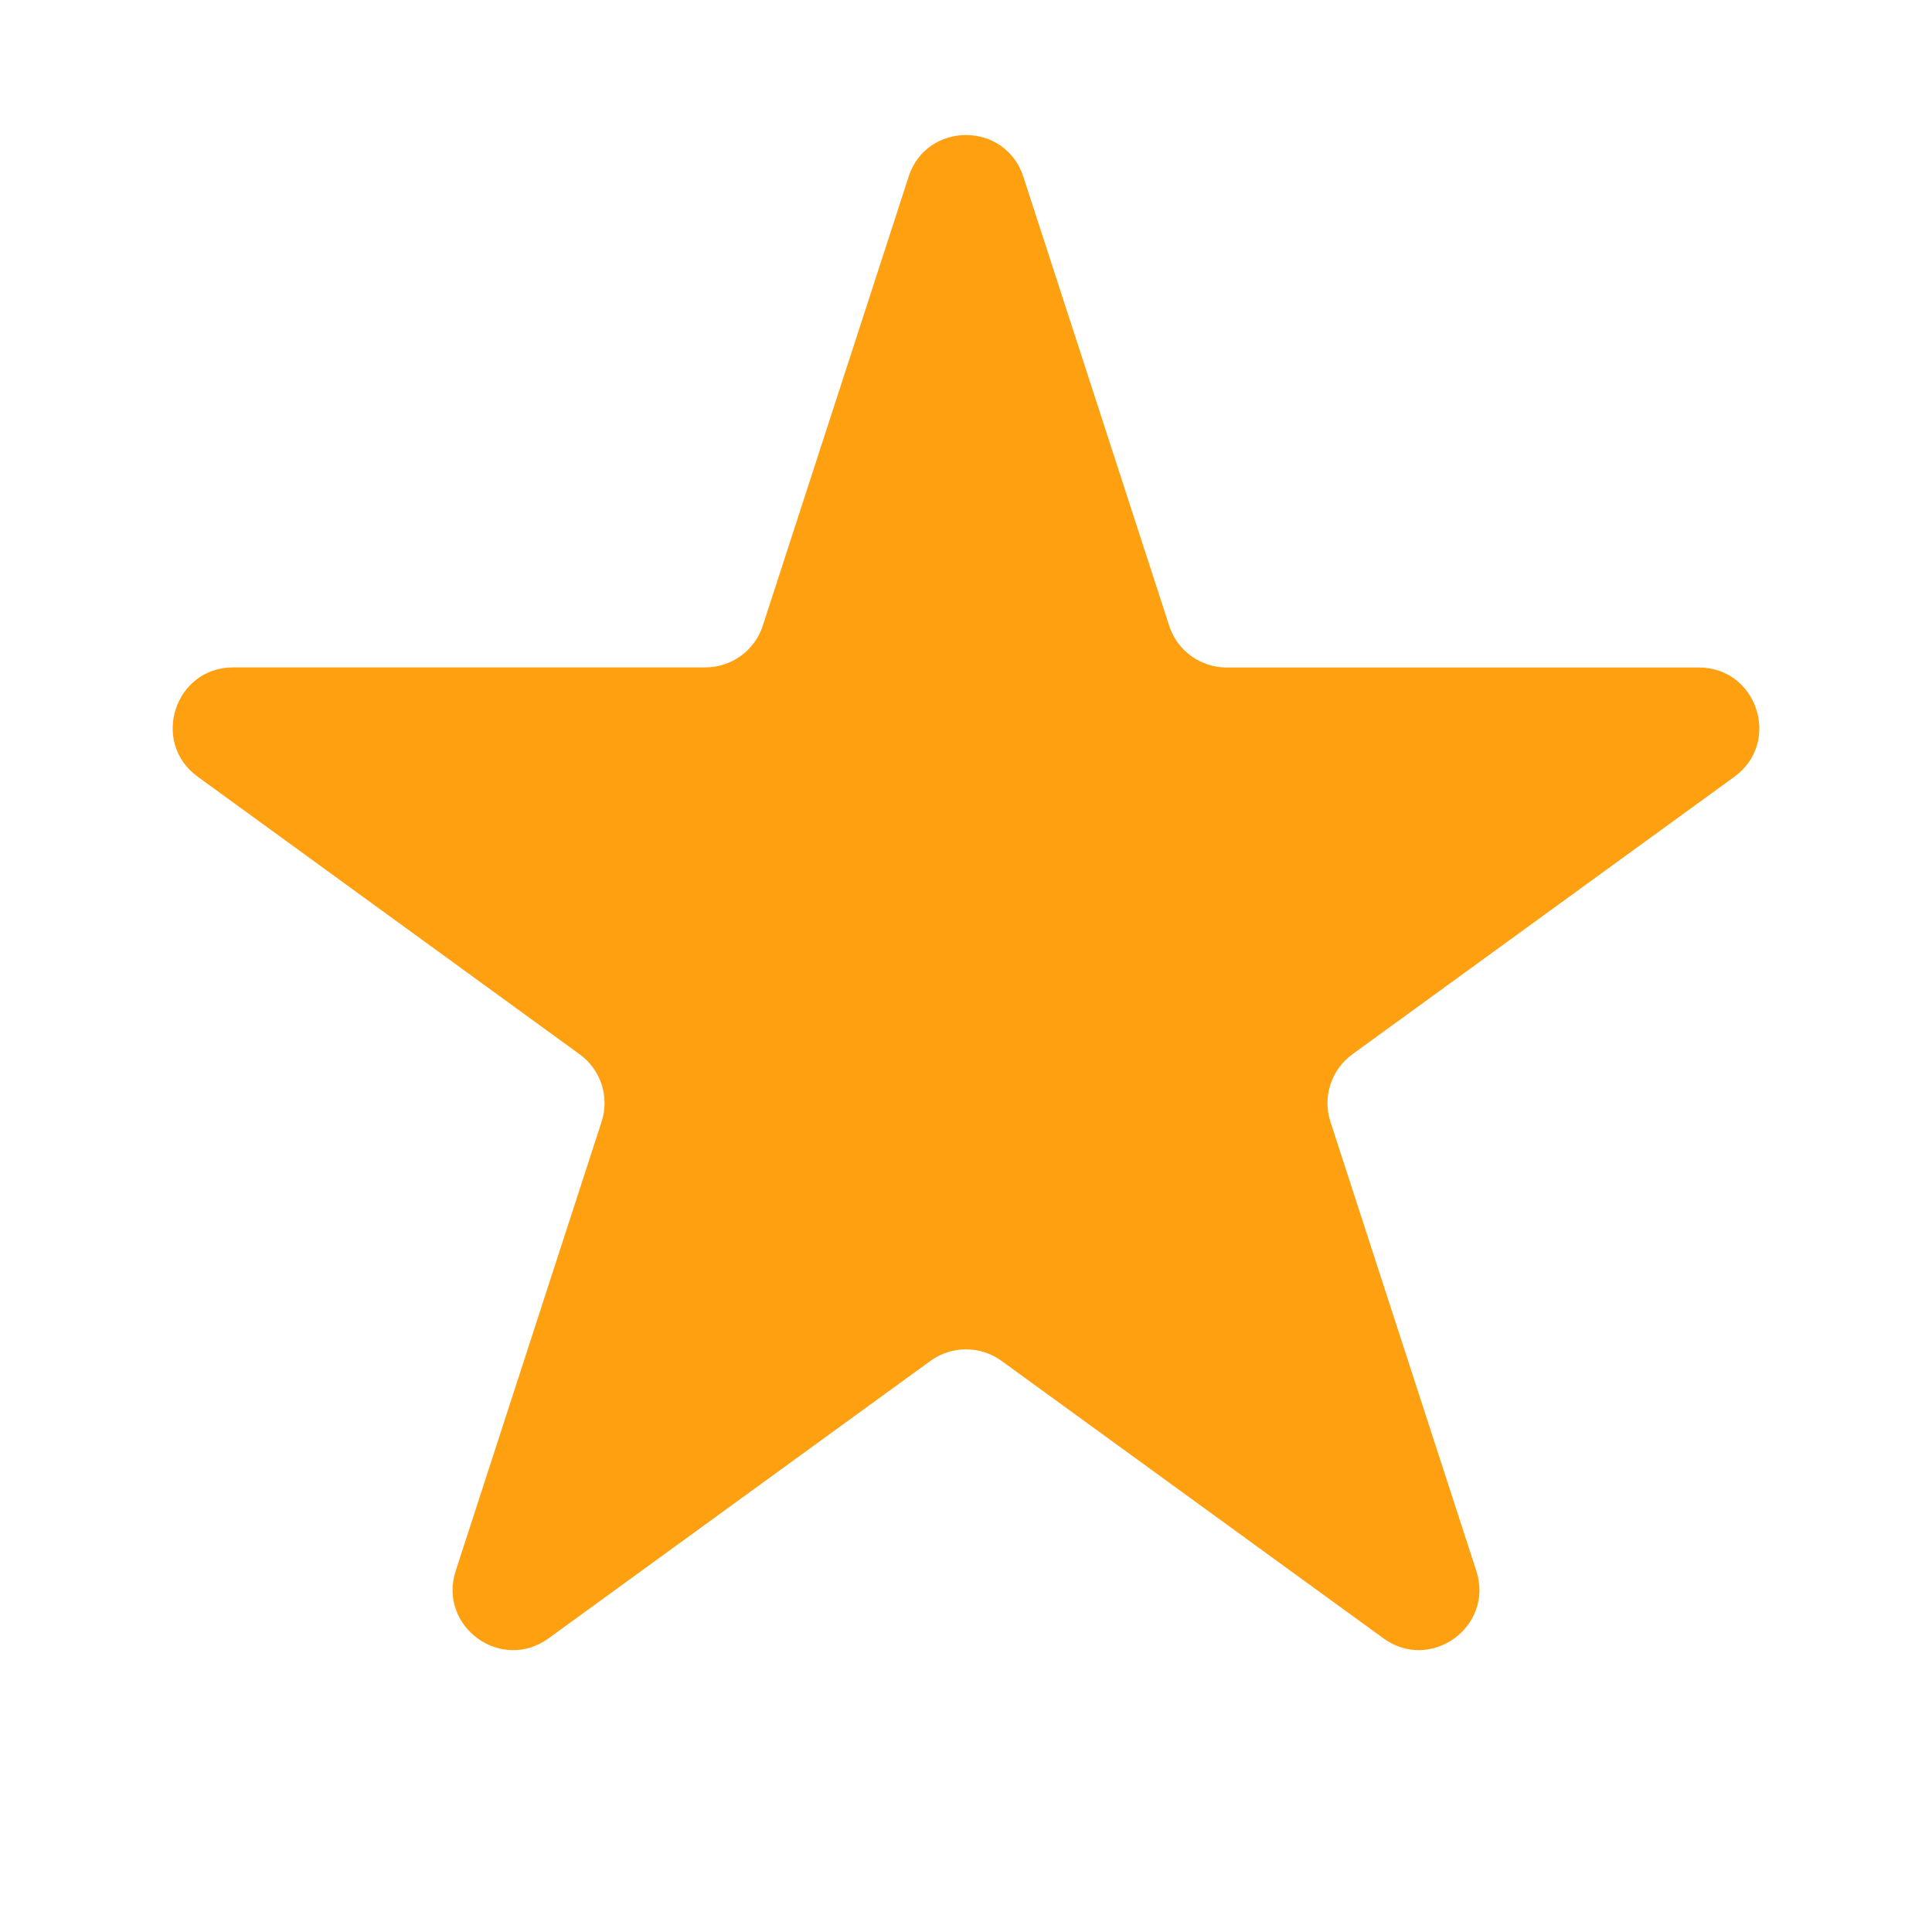
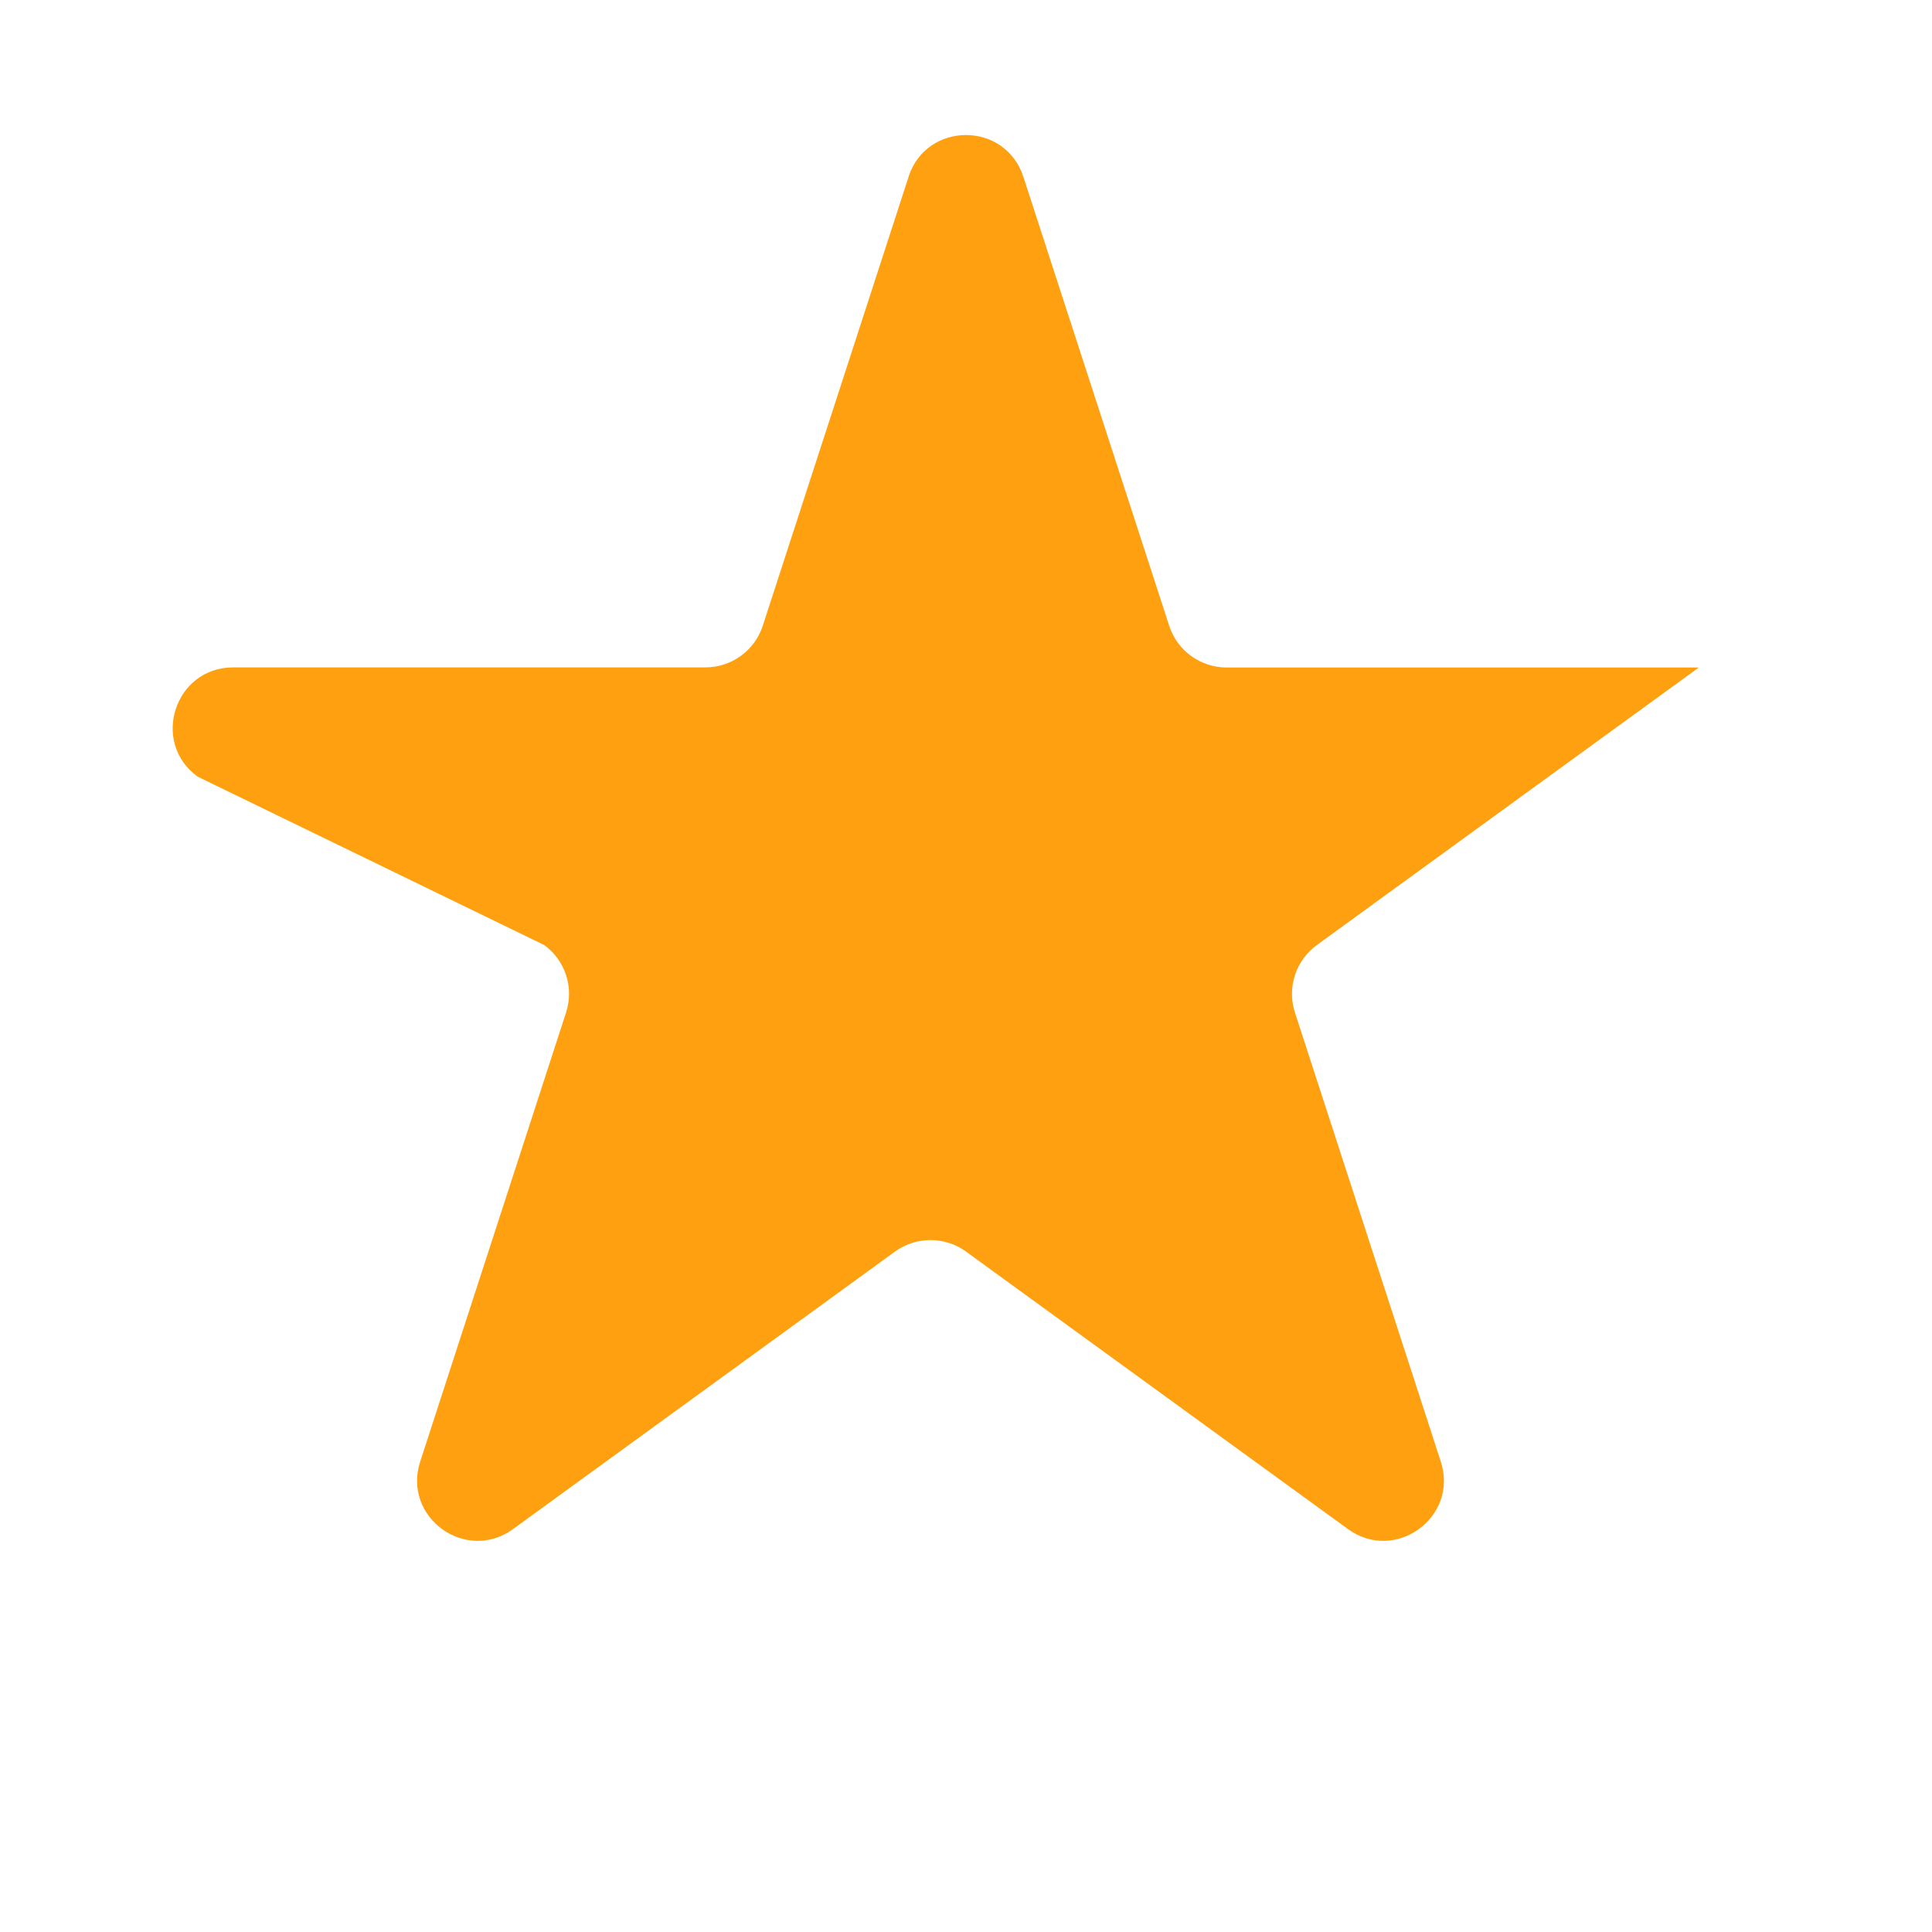
<svg xmlns="http://www.w3.org/2000/svg" width="16" height="16" viewBox="0 0 16 16" fill="none">
-   <path d="M7.524 1.464c.15-.461.801-.461.951 0l1.208 3.719c.067.206.259.345.476.345h3.91c.484 0 .686.62.294.905l-3.163 2.298c-.175.127-.249.353-.182.559l1.208 3.719c.15.461-.378.844-.769.559l-3.163-2.298c-.175-.127-.413-.127-.588 0l-3.163 2.298c-.392.285-.919-.098-.769-.559l1.208-3.719c.067-.206-.006-.432-.182-.559L1.637 6.432c-.392-.285-.19-.905.294-.905h3.91c.217 0 .409-.139.476-.345l1.208-3.719z" fill="#FFA011" />
+   <path d="M7.524 1.464c.15-.461.801-.461.951 0l1.208 3.719c.067.206.259.345.476.345h3.91l-3.163 2.298c-.175.127-.249.353-.182.559l1.208 3.719c.15.461-.378.844-.769.559l-3.163-2.298c-.175-.127-.413-.127-.588 0l-3.163 2.298c-.392.285-.919-.098-.769-.559l1.208-3.719c.067-.206-.006-.432-.182-.559L1.637 6.432c-.392-.285-.19-.905.294-.905h3.91c.217 0 .409-.139.476-.345l1.208-3.719z" fill="#FFA011" />
</svg>